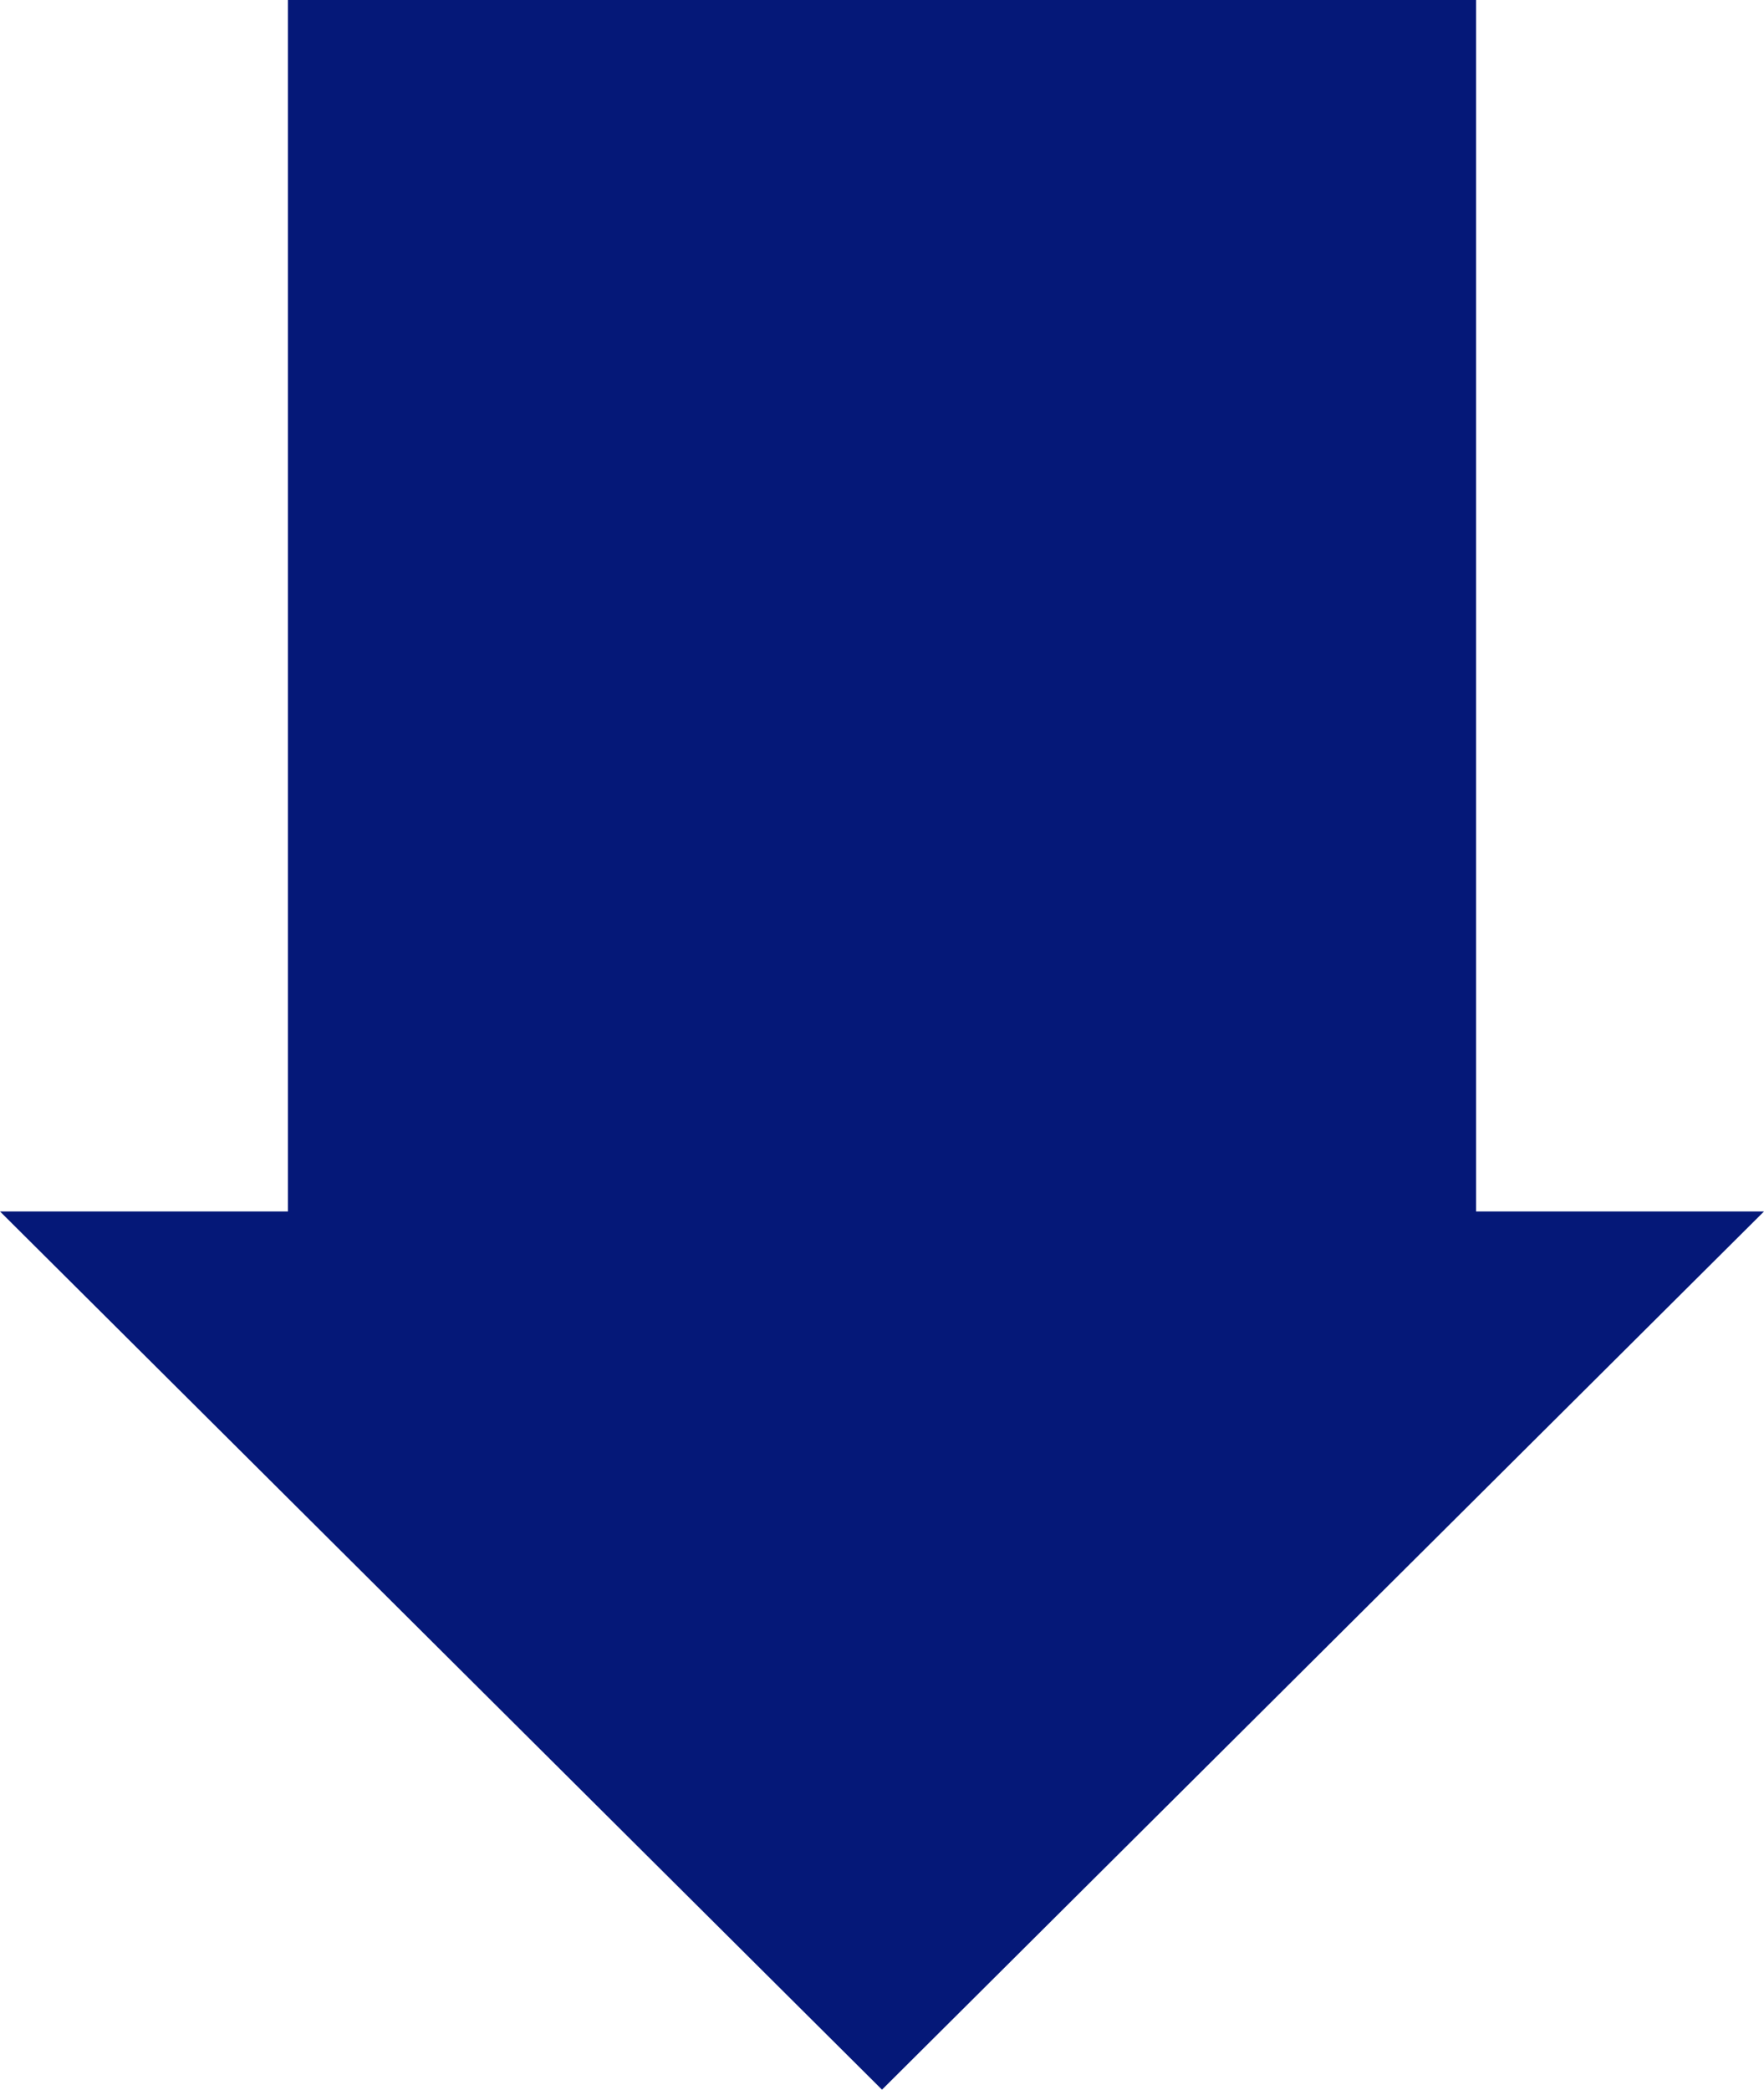
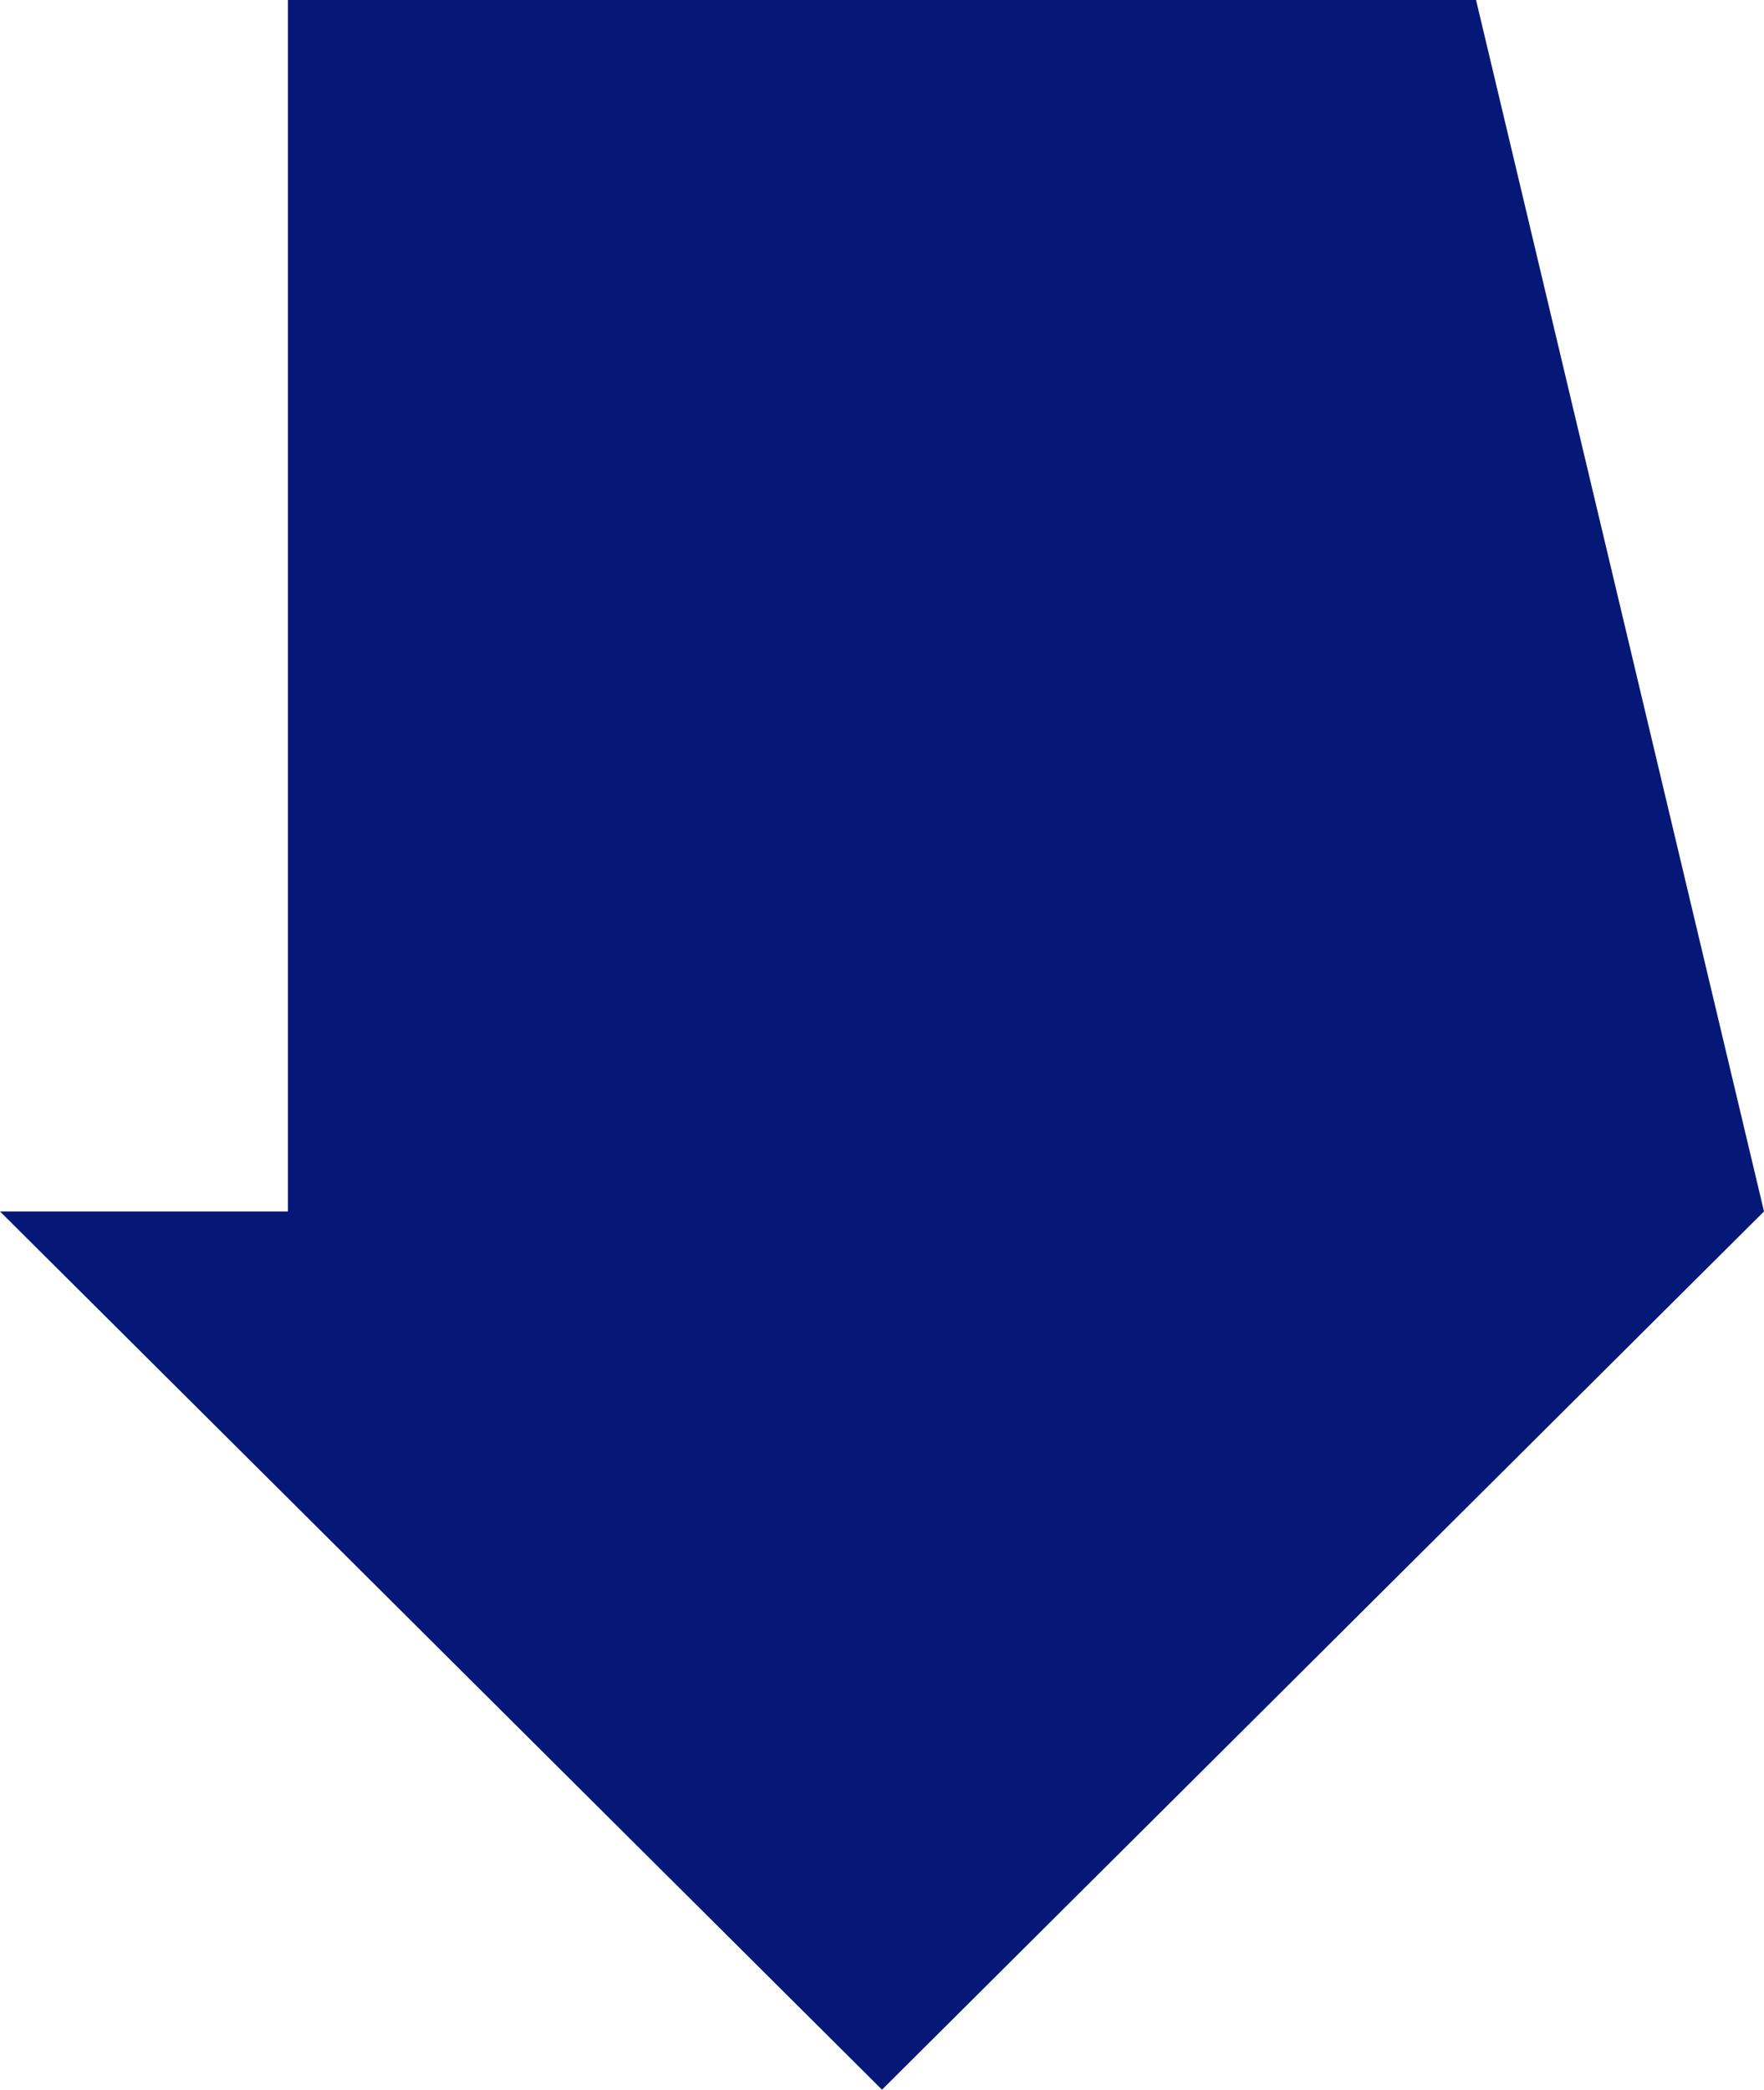
<svg xmlns="http://www.w3.org/2000/svg" width="38" height="45" viewBox="0 0 38 45" fill="none">
-   <path d="M-8.26654e-07 26.088L19 45L38 26.088L31.797 26.088L31.797 -1.38987e-06L6.203 -2.7116e-07L6.203 26.088L-8.26654e-07 26.088Z" fill="#051878" />
+   <path d="M-8.26654e-07 26.088L19 45L38 26.088L31.797 -1.38987e-06L6.203 -2.7116e-07L6.203 26.088L-8.26654e-07 26.088Z" fill="#051878" />
</svg>